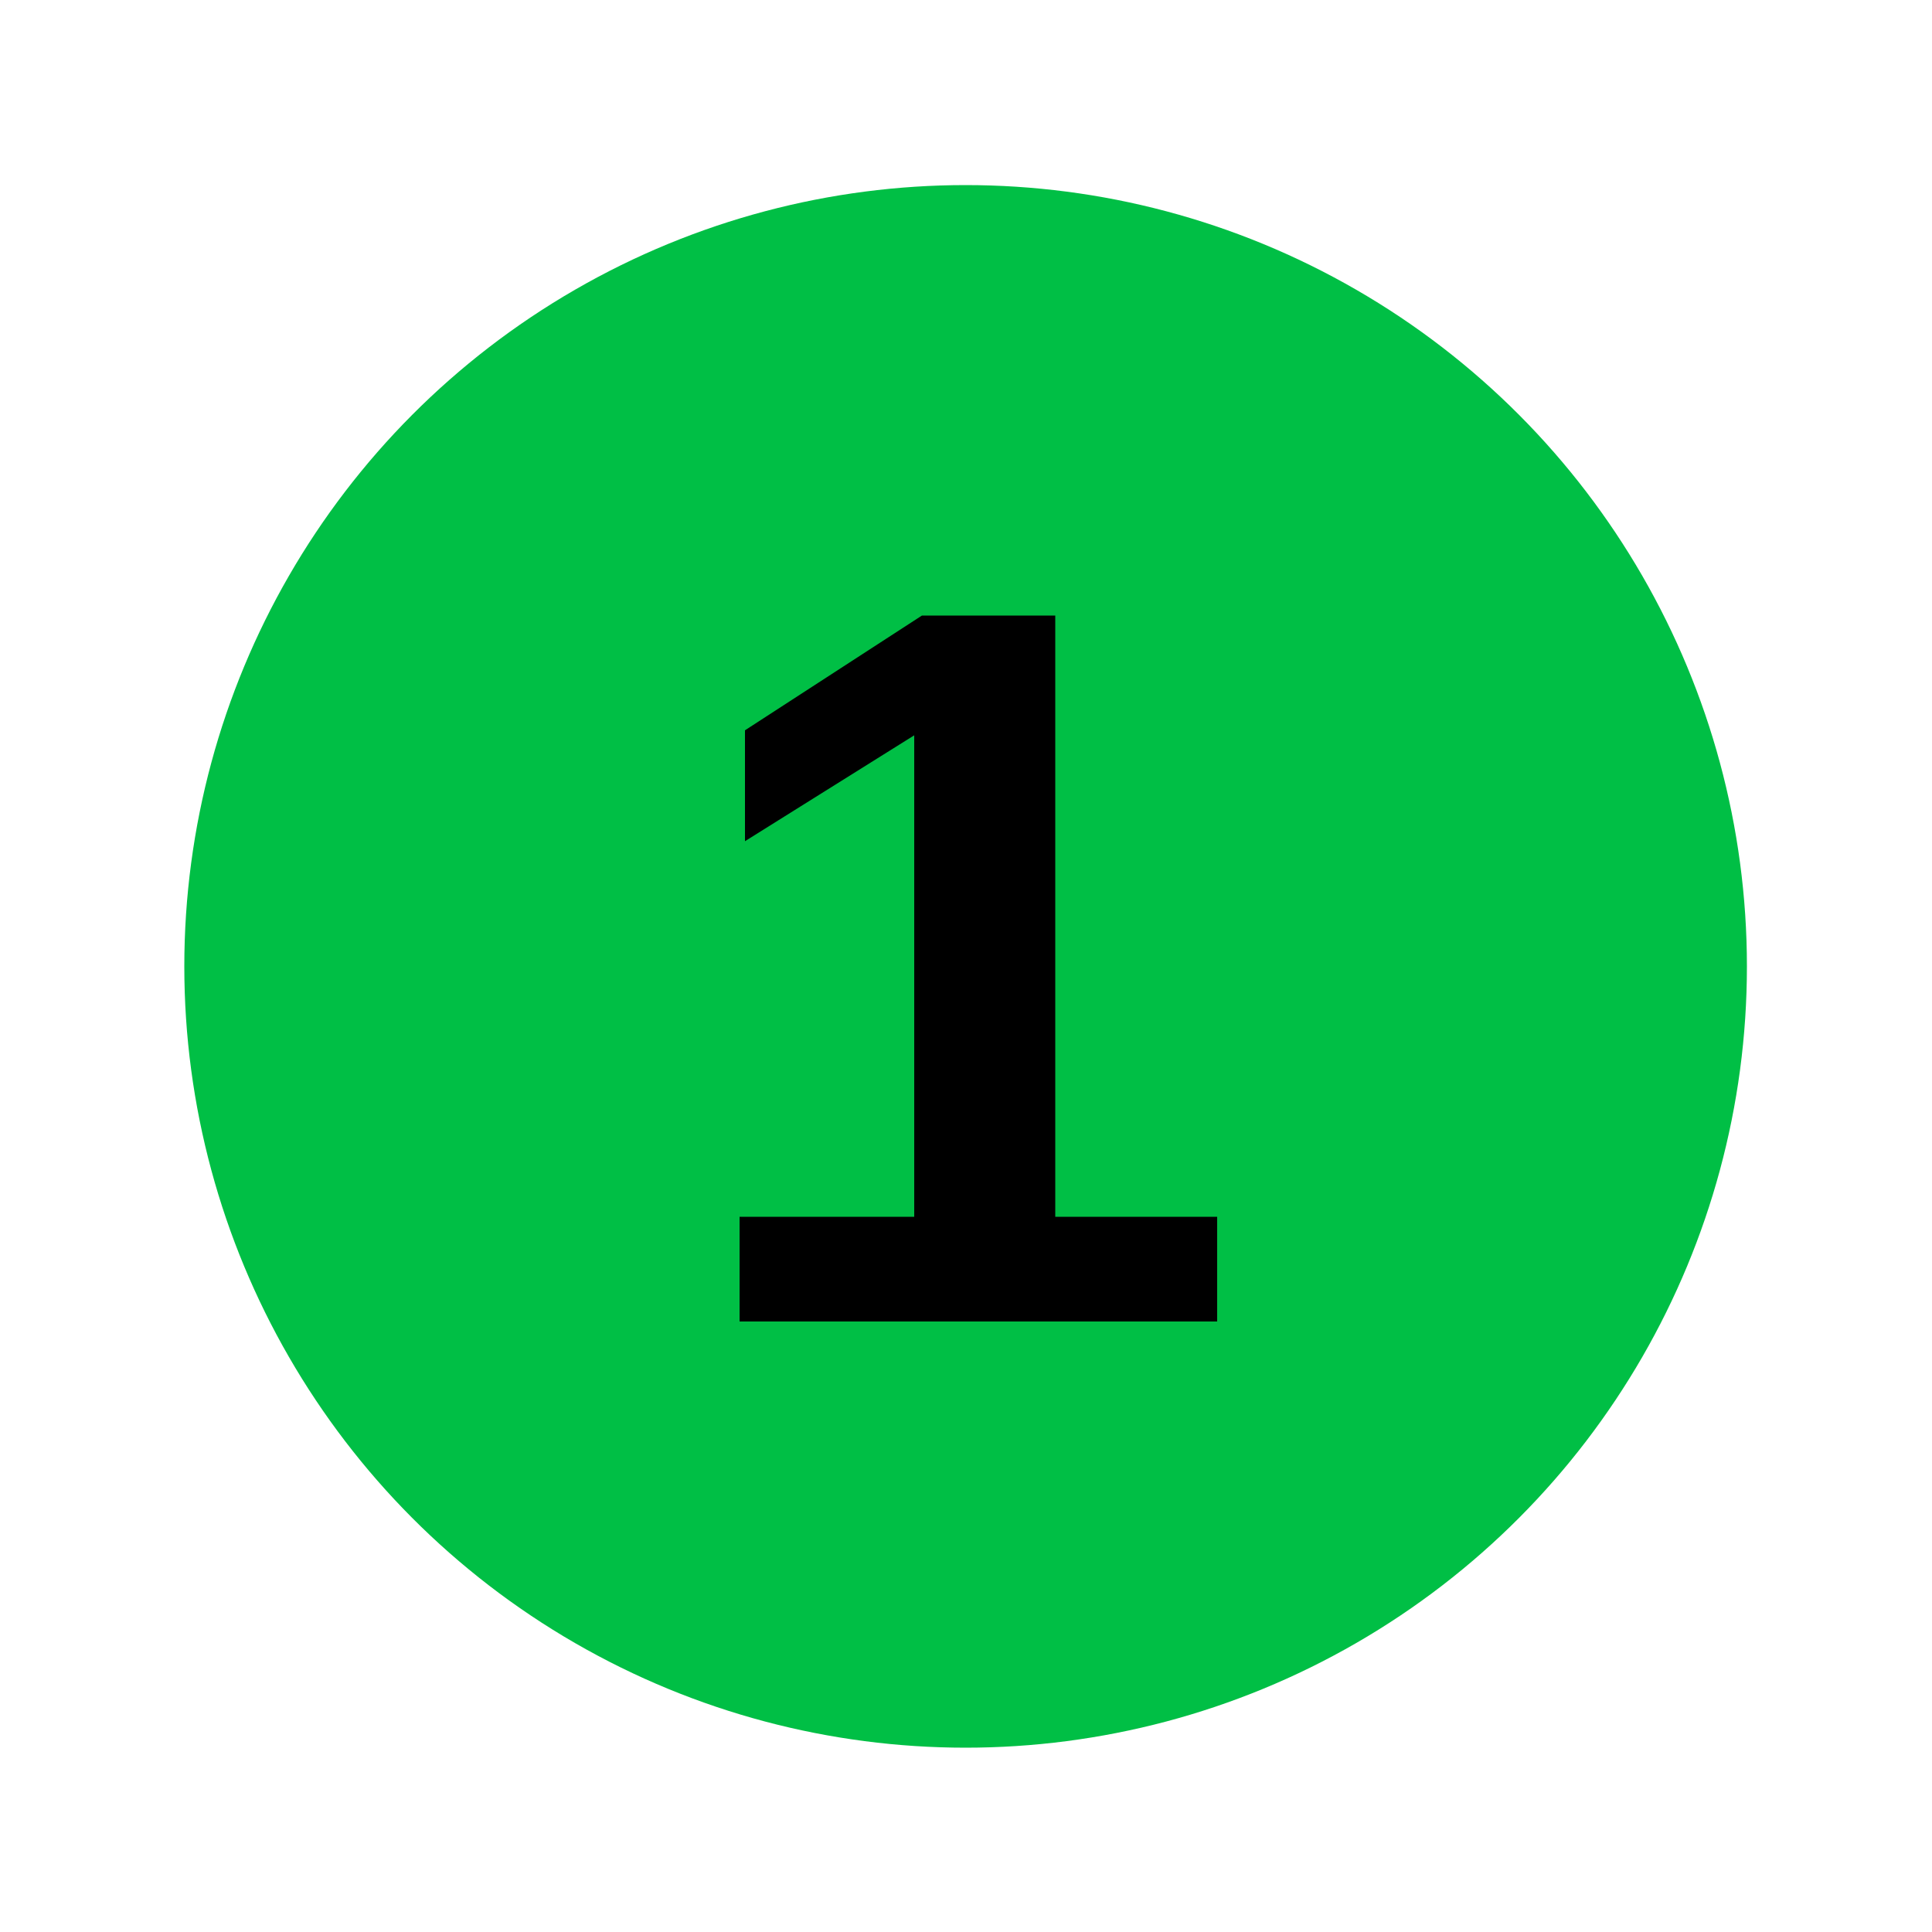
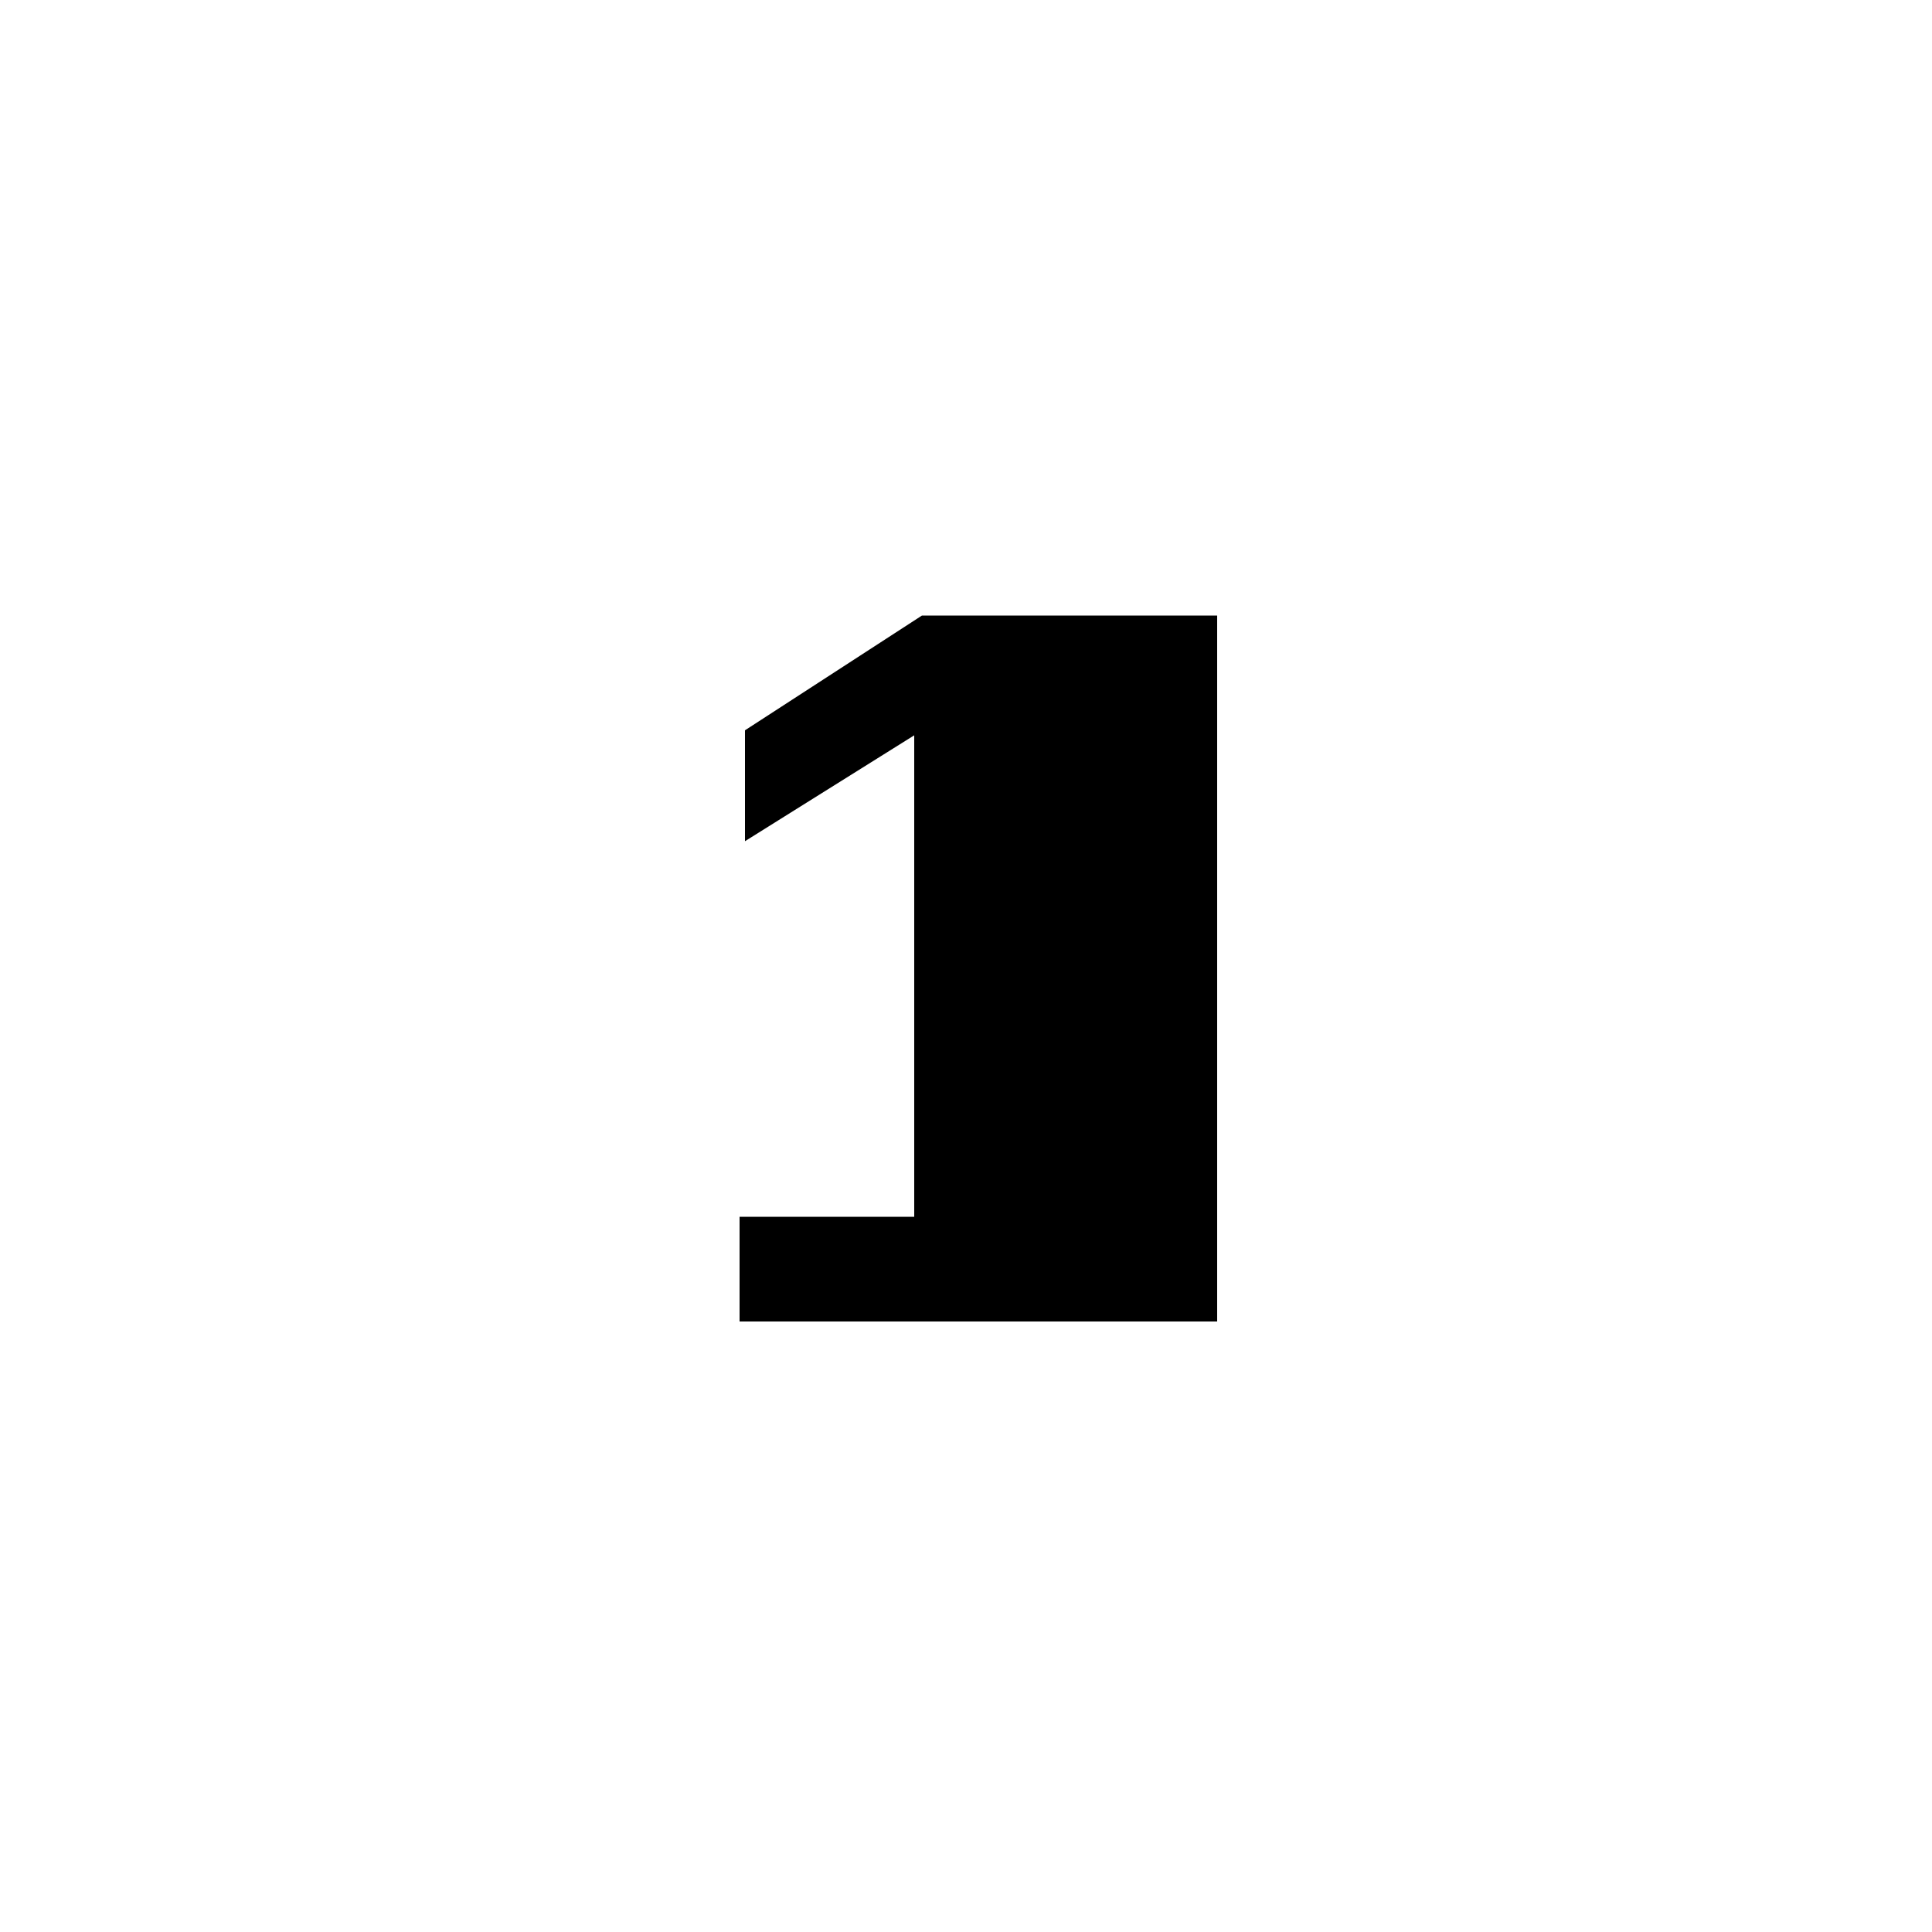
<svg xmlns="http://www.w3.org/2000/svg" version="1.1" id="Capa_1" x="0px" y="0px" viewBox="0 0 500 500" style="enable-background:new 0 0 500 500;" xml:space="preserve">
  <style type="text/css">
	.st0{fill:#00BF45;}
</style>
-   <circle class="st0" cx="249.9" cy="250.1" r="202.2" />
  <g>
-     <path d="M315,314.9V342H191.4v-27.1h45.2V190.3l-43.8,27.4V189l45.8-29.7h34.5v155.6H315z" />
+     <path d="M315,314.9V342H191.4v-27.1h45.2V190.3l-43.8,27.4V189l45.8-29.7h34.5H315z" />
  </g>
</svg>